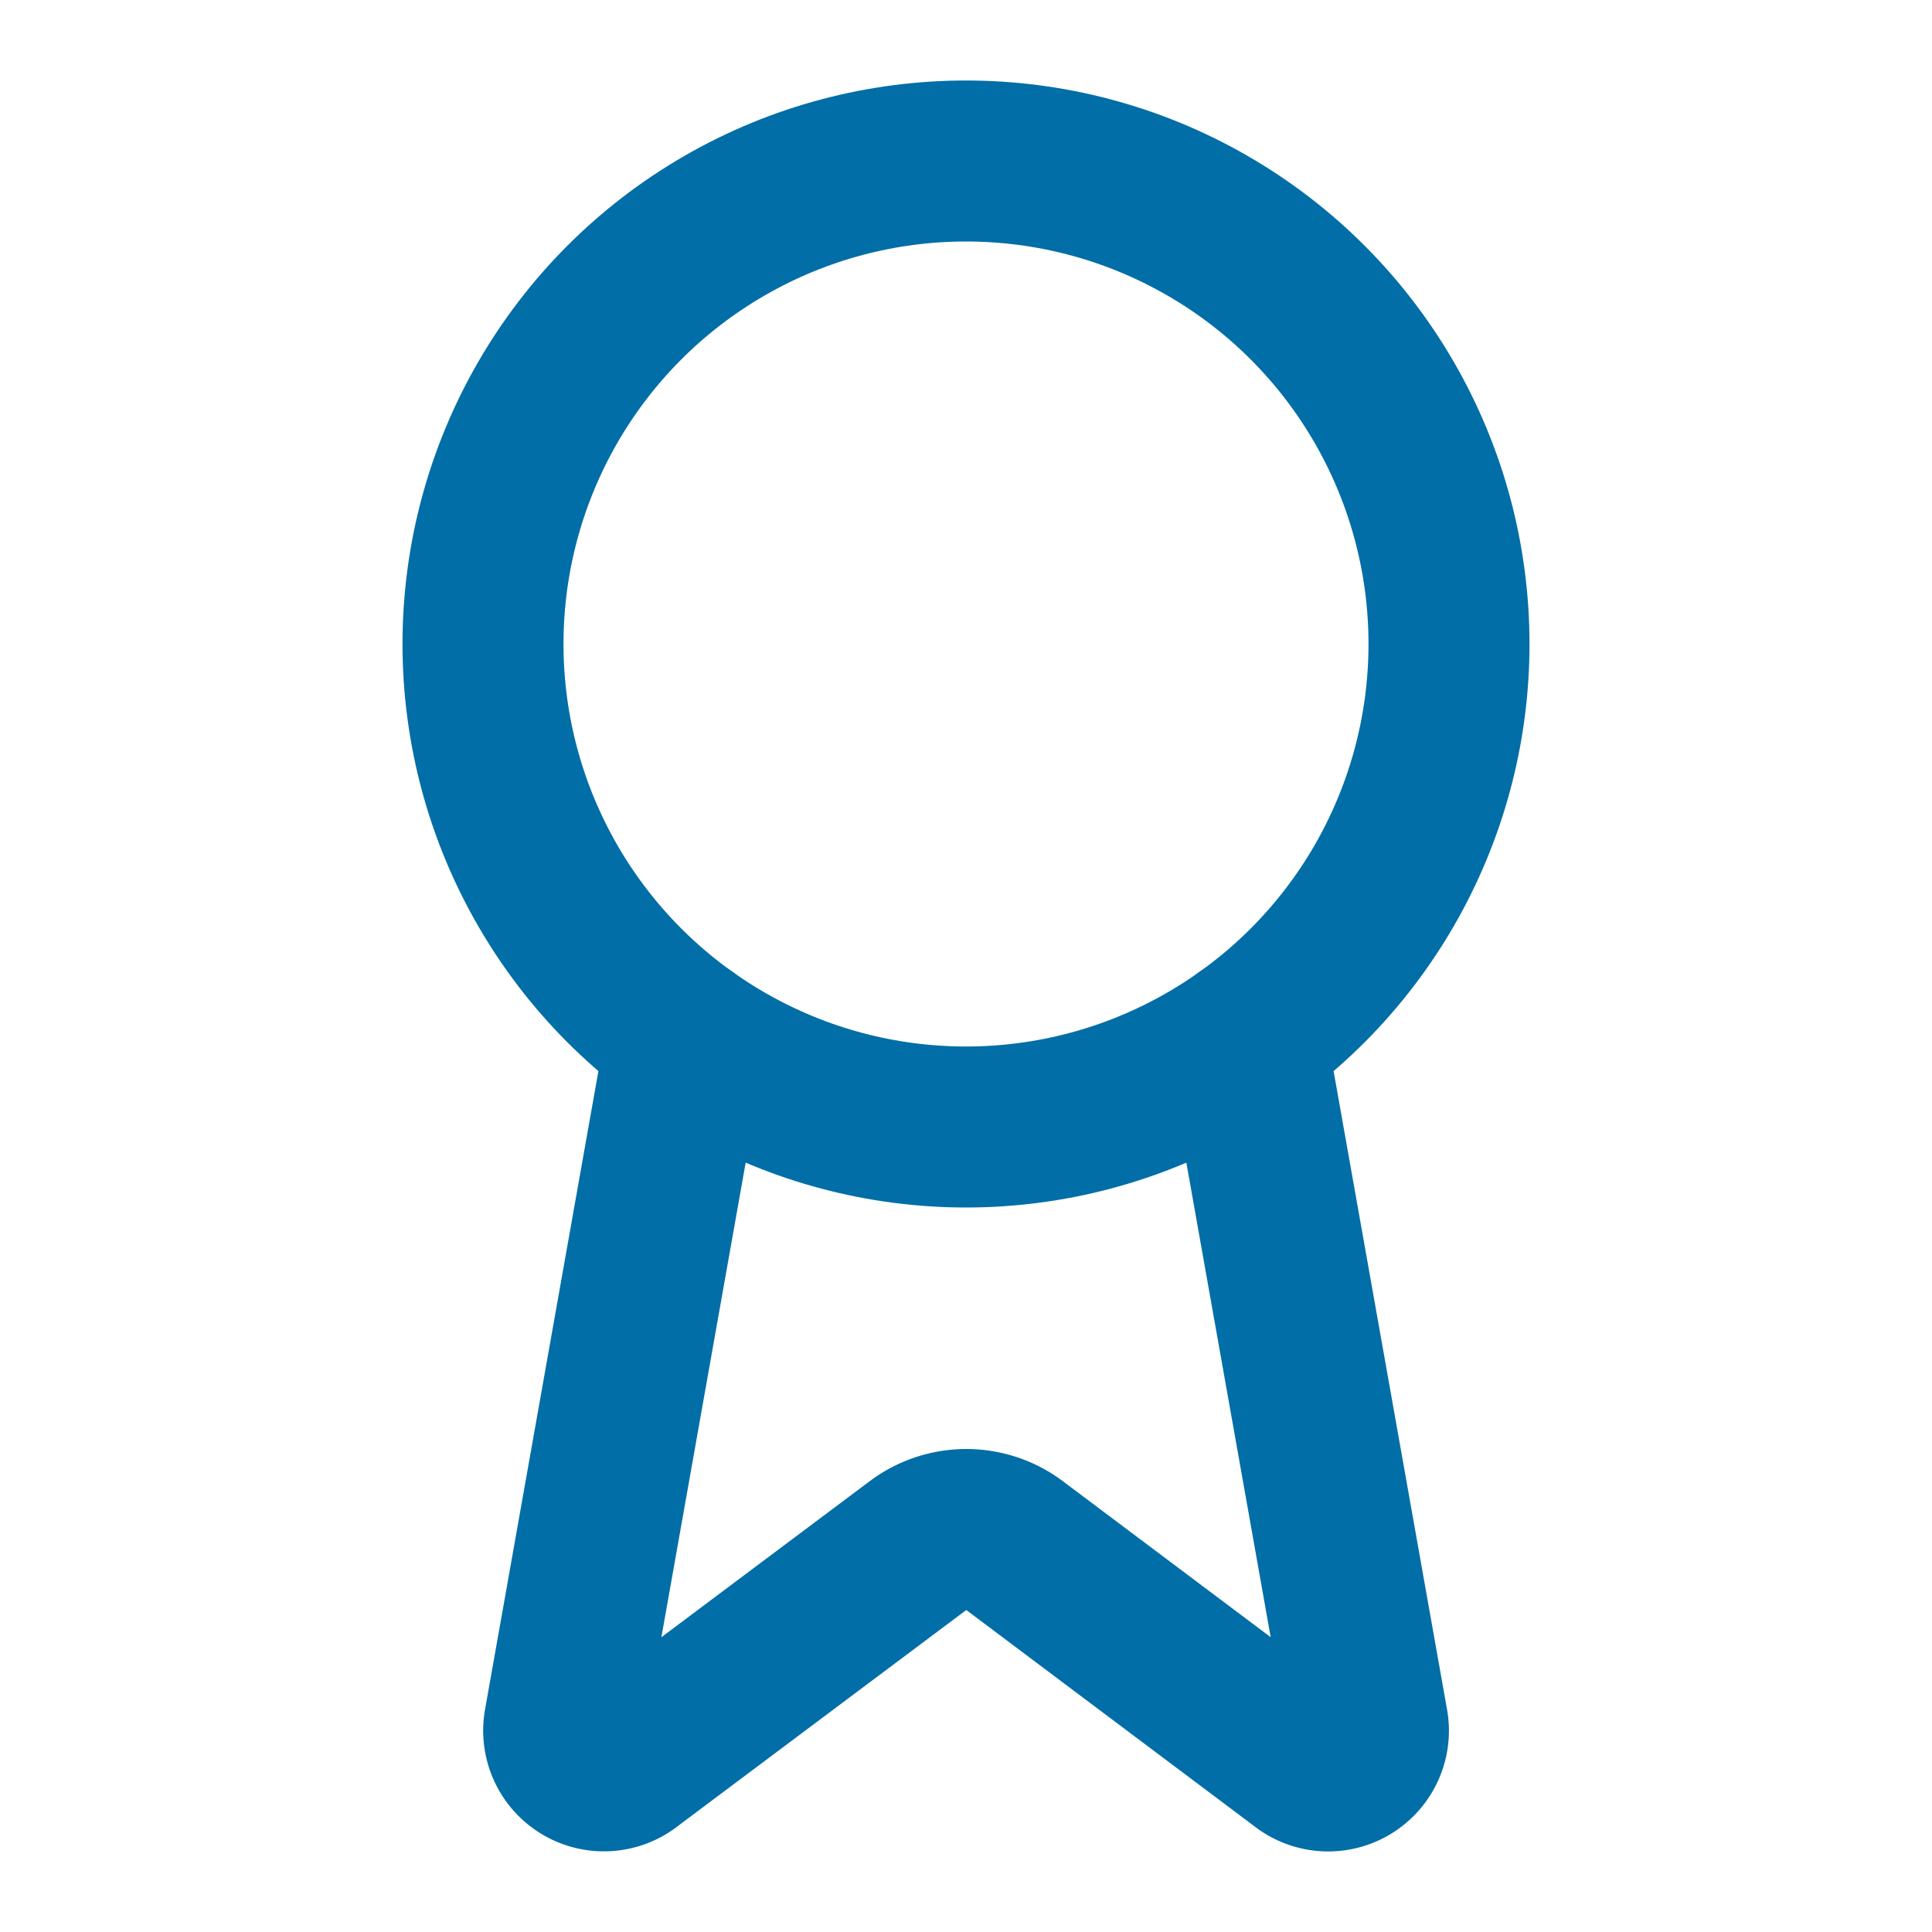
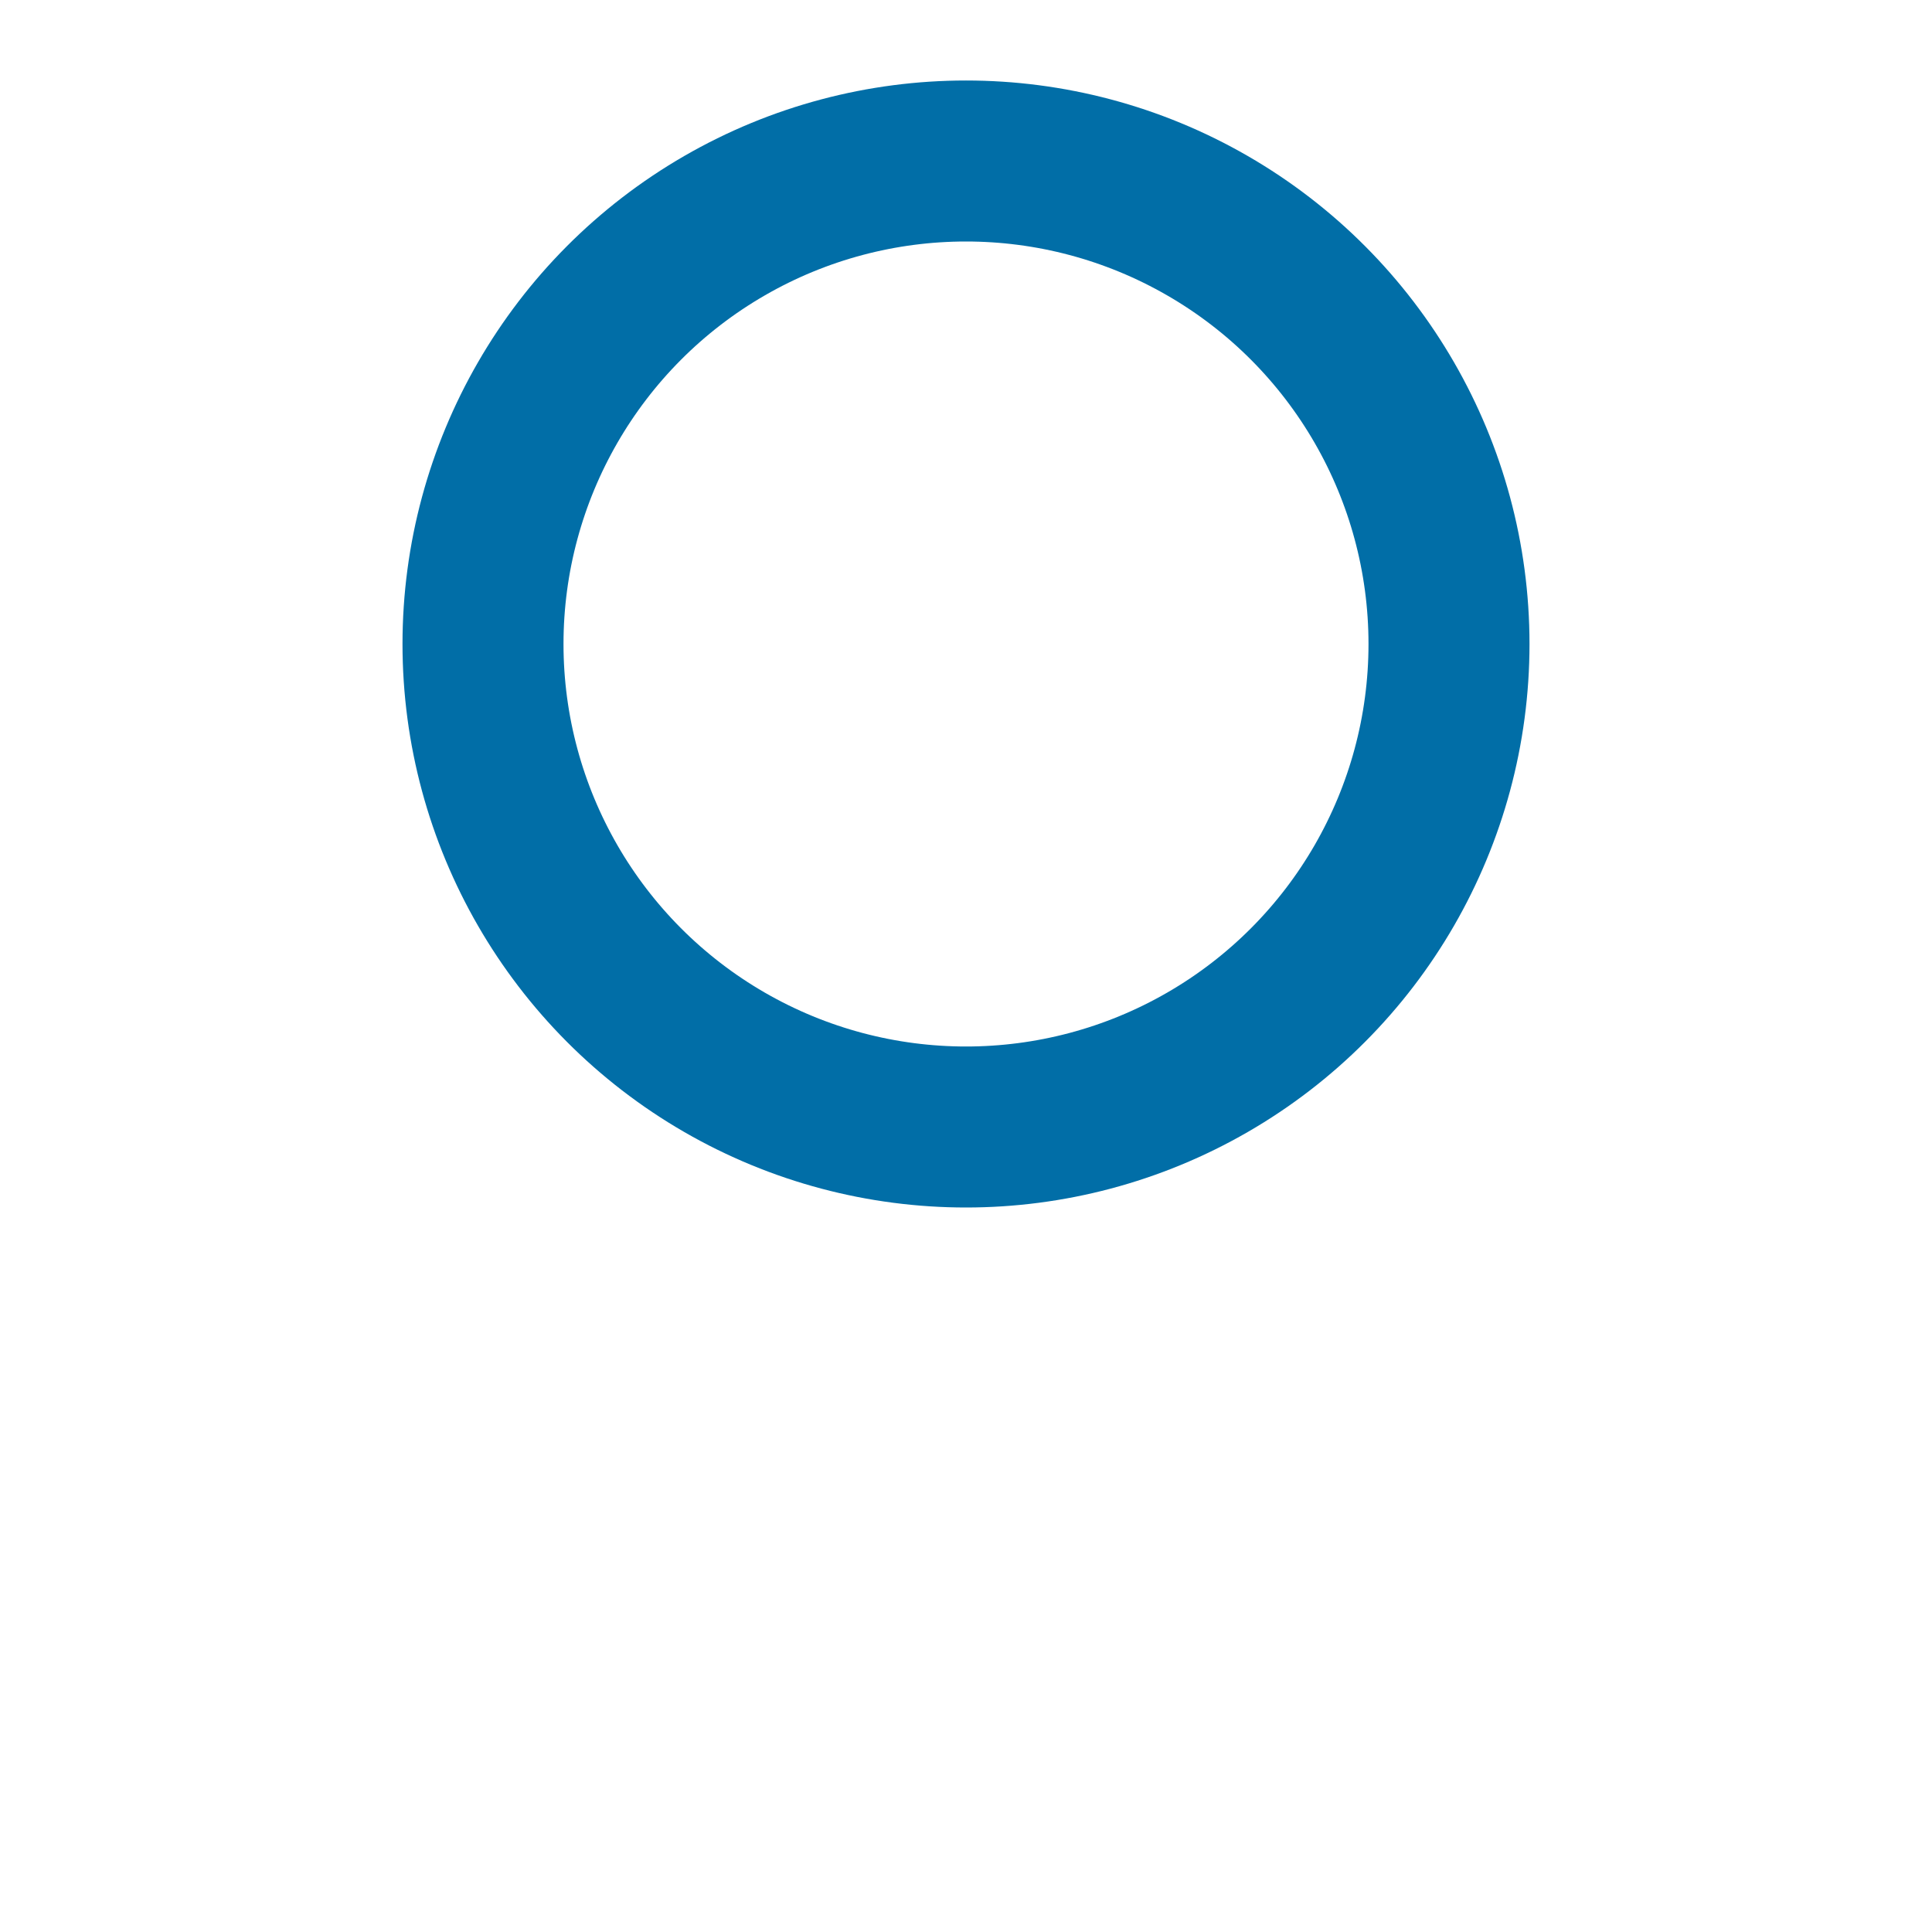
<svg xmlns="http://www.w3.org/2000/svg" width="24" height="24" viewBox="0 0 24 24" fill="none" stroke="#016ea7" stroke-width="2" stroke-linecap="round" stroke-linejoin="round">
-   <path d="m15.477 12.89 1.515 8.526a.5.5 0 0 1-.81.47l-3.58-2.687a1 1 0 0 0-1.197 0l-3.586 2.686a.5.5 0 0 1-.81-.469l1.514-8.526" />
  <circle cx="12" cy="8" r="6" />
</svg>